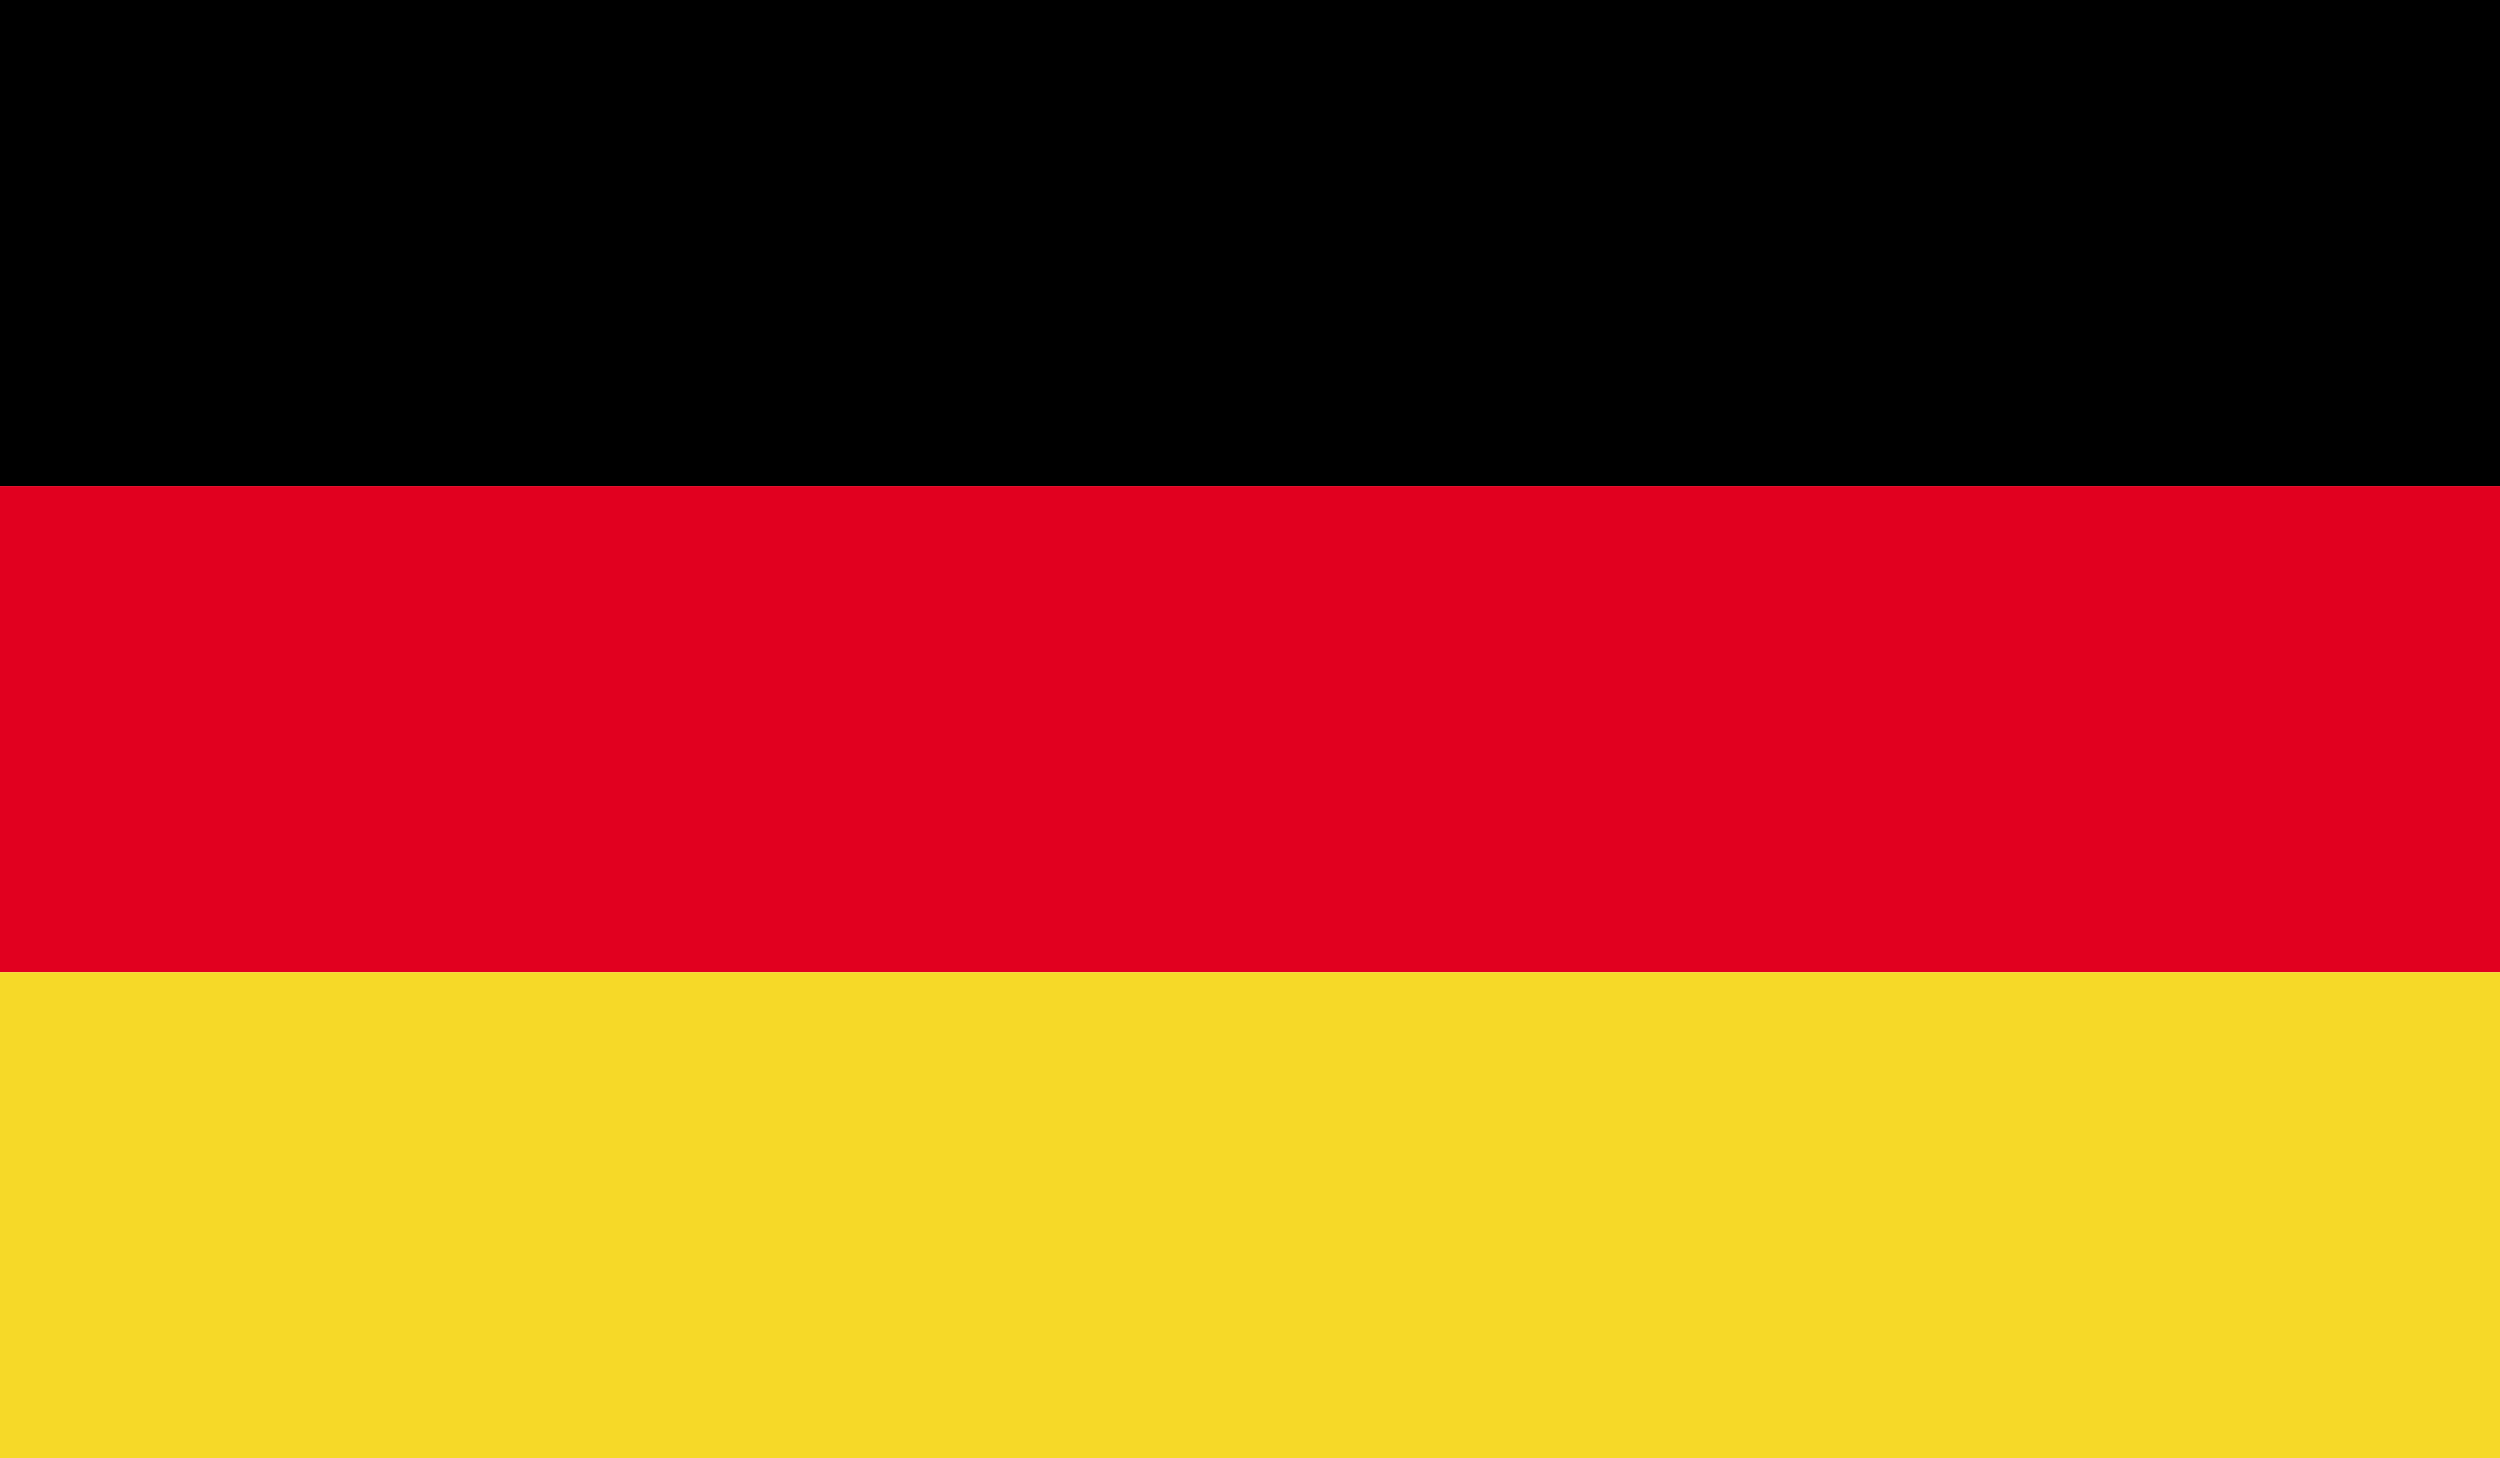
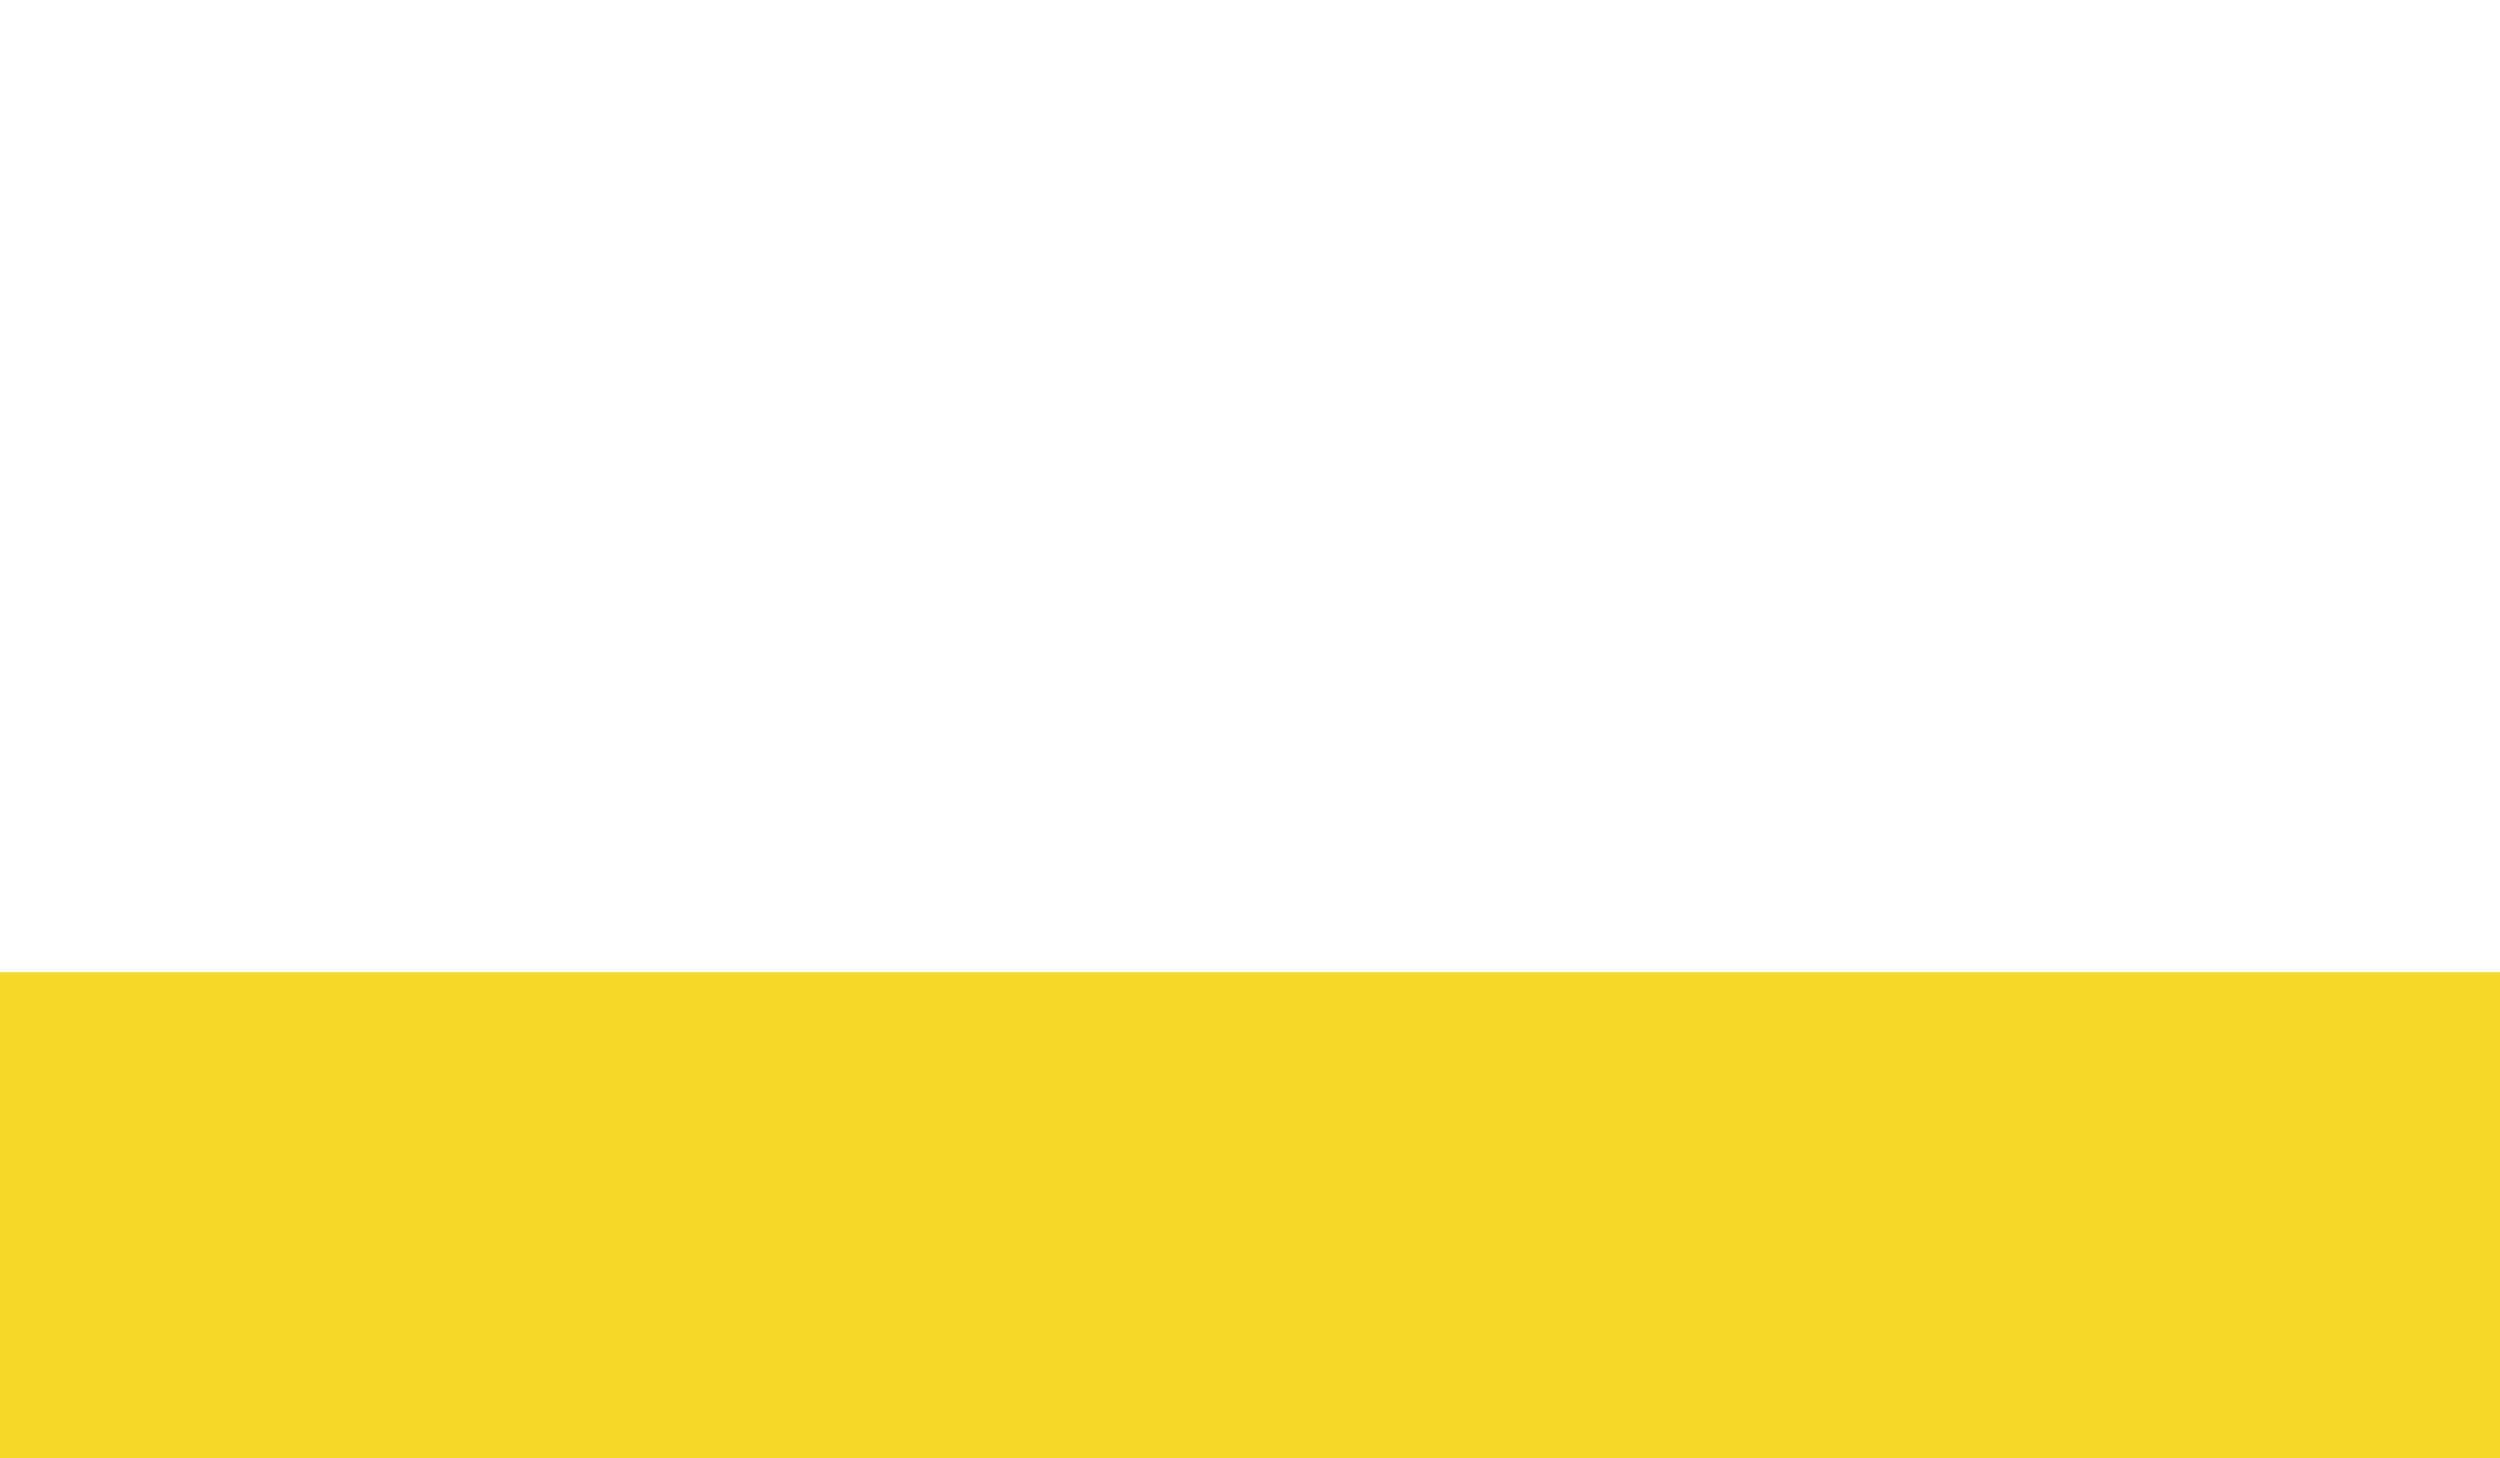
<svg xmlns="http://www.w3.org/2000/svg" width="60" height="35" viewBox="0 0 60 35" fill="none">
-   <path fill-rule="evenodd" clip-rule="evenodd" d="M0 11.667H60V0H0V11.667Z" fill="black" />
-   <path fill-rule="evenodd" clip-rule="evenodd" d="M0 23.333H60V11.666H0V23.333Z" fill="#E1001F" />
  <path fill-rule="evenodd" clip-rule="evenodd" d="M0 35H60V23.333H0V35Z" fill="#F6D928" />
</svg>